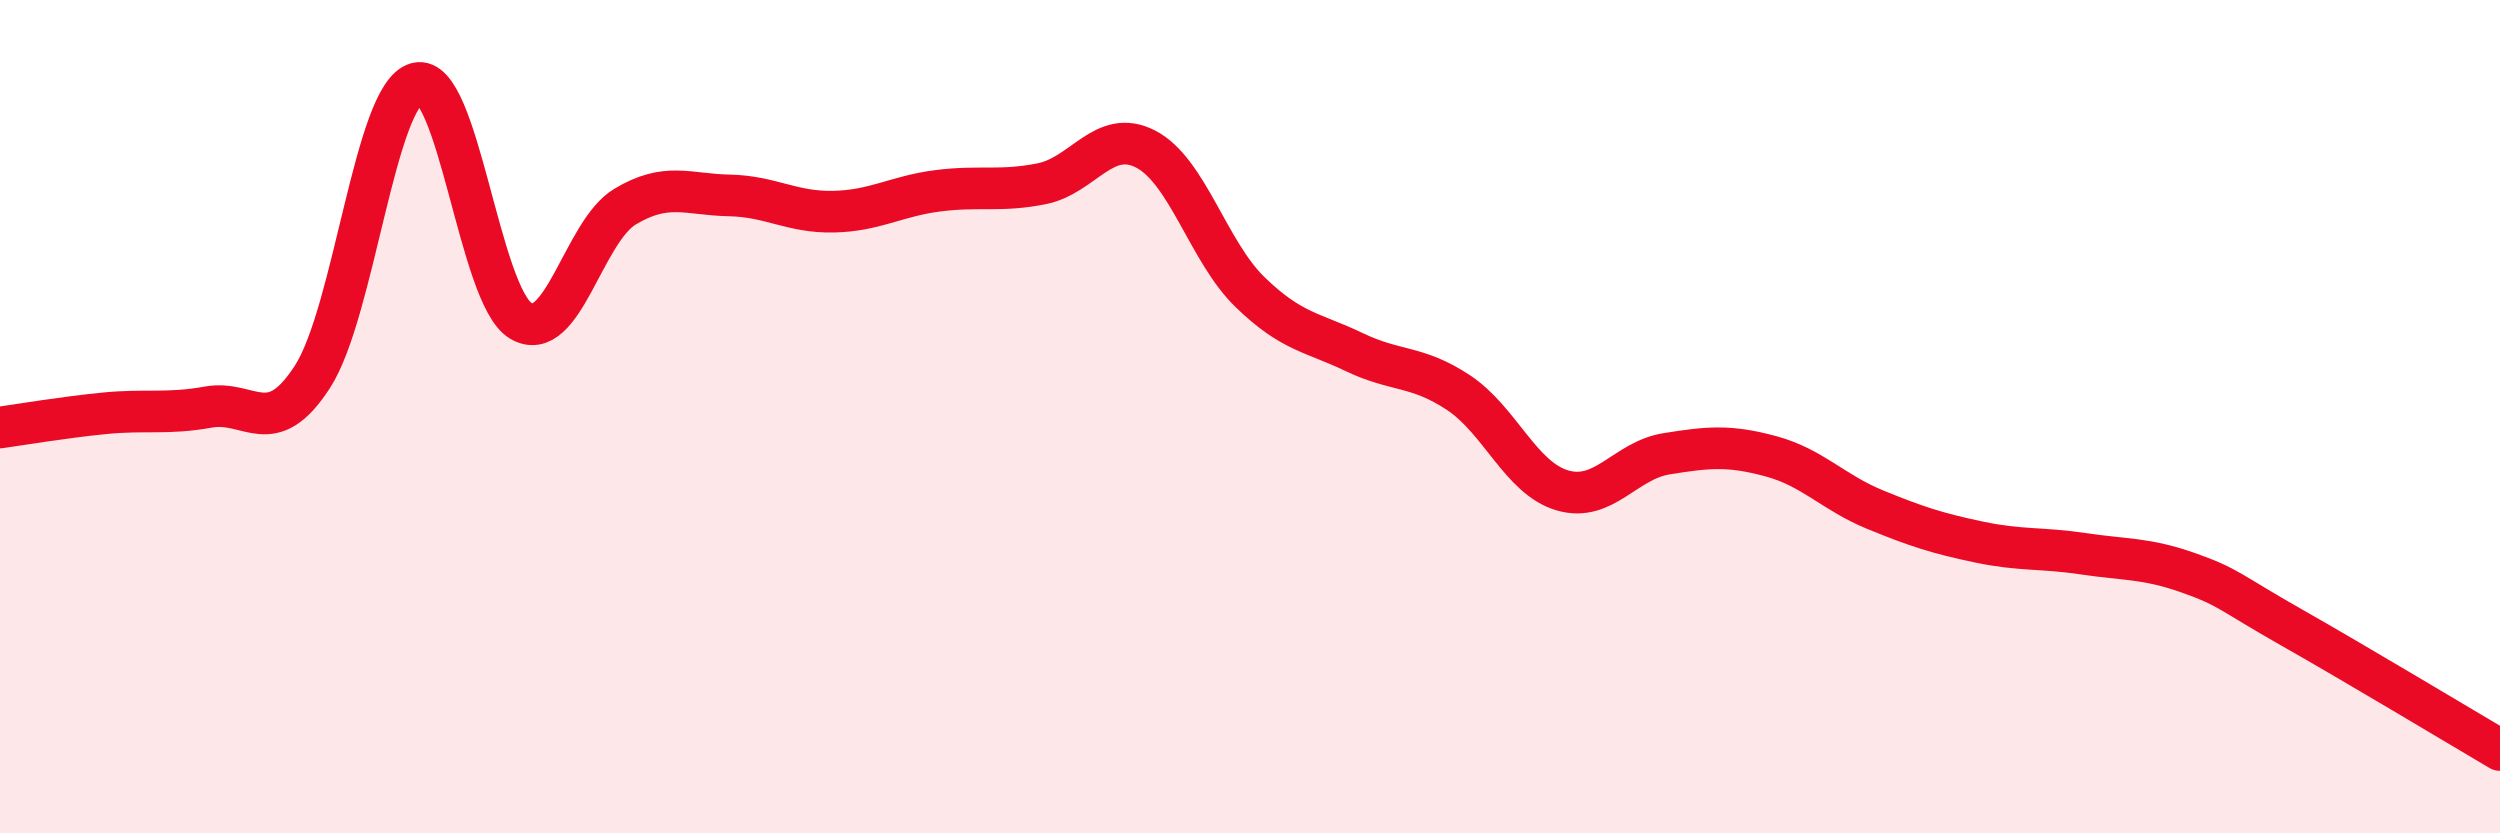
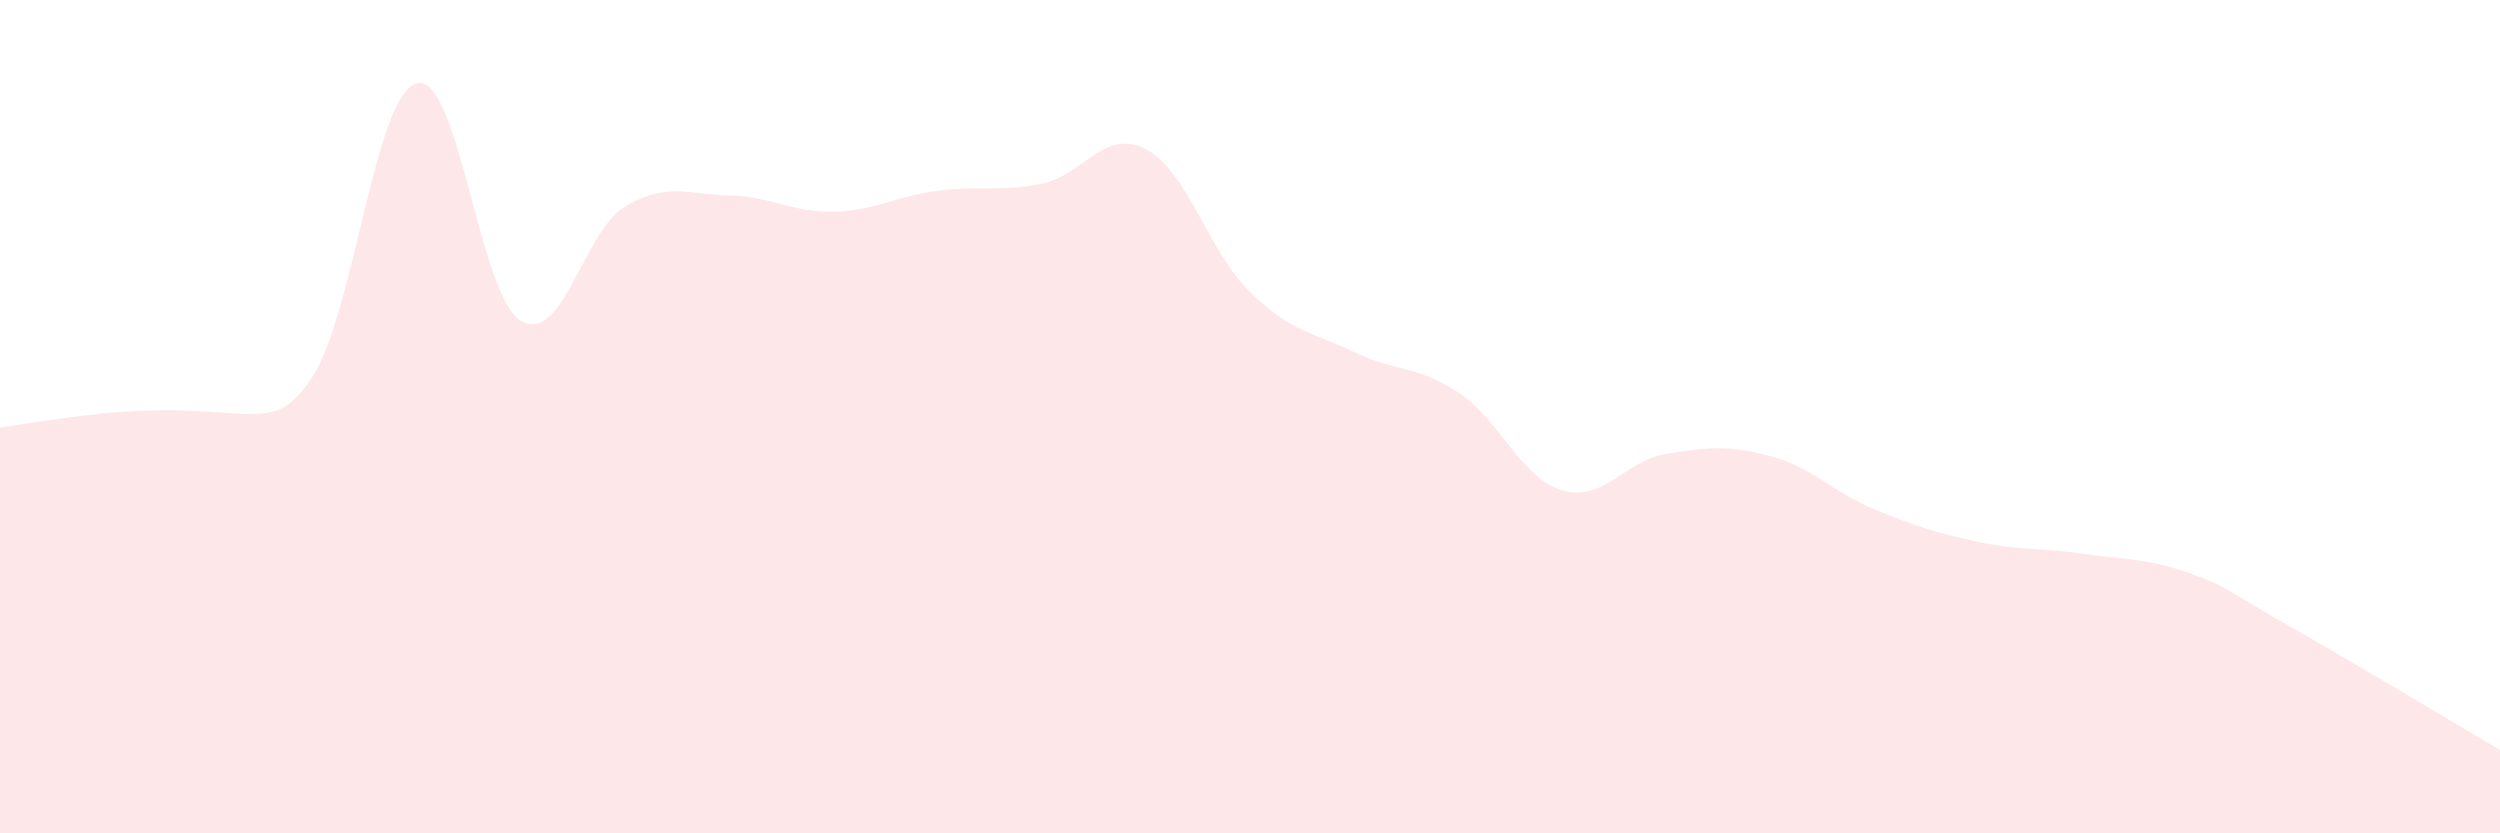
<svg xmlns="http://www.w3.org/2000/svg" width="60" height="20" viewBox="0 0 60 20">
-   <path d="M 0,10.26 C 0.5,10.19 1.5,10.02 2.5,9.92 C 3.5,9.82 4,9.95 5,9.77 C 6,9.59 6.5,10.59 7.5,9.04 C 8.5,7.49 9,2.27 10,2 C 11,1.73 11.5,7.11 12.5,7.7 C 13.5,8.29 14,5.56 15,4.96 C 16,4.36 16.5,4.67 17.5,4.69 C 18.5,4.71 19,5.1 20,5.08 C 21,5.06 21.5,4.71 22.5,4.58 C 23.5,4.45 24,4.61 25,4.41 C 26,4.21 26.5,3.06 27.5,3.58 C 28.5,4.1 29,6.04 30,7.01 C 31,7.98 31.5,7.97 32.5,8.45 C 33.5,8.93 34,8.76 35,9.42 C 36,10.08 36.5,11.48 37.5,11.77 C 38.5,12.06 39,11.05 40,10.89 C 41,10.73 41.5,10.68 42.5,10.95 C 43.5,11.22 44,11.82 45,12.23 C 46,12.64 46.5,12.8 47.5,13.01 C 48.5,13.22 49,13.14 50,13.29 C 51,13.44 51.5,13.39 52.5,13.74 C 53.5,14.09 53.5,14.21 55,15.06 C 56.5,15.91 59,17.41 60,18L60 20L0 20Z" fill="#EB0A25" opacity="0.1" stroke-linecap="round" stroke-linejoin="round" />
-   <path d="M 0,10.26 C 0.5,10.19 1.5,10.02 2.5,9.92 C 3.5,9.82 4,9.95 5,9.77 C 6,9.59 6.5,10.59 7.5,9.04 C 8.5,7.49 9,2.27 10,2 C 11,1.73 11.5,7.11 12.5,7.7 C 13.5,8.29 14,5.56 15,4.96 C 16,4.36 16.5,4.67 17.5,4.69 C 18.5,4.71 19,5.1 20,5.08 C 21,5.06 21.5,4.71 22.5,4.58 C 23.5,4.45 24,4.61 25,4.41 C 26,4.21 26.5,3.06 27.5,3.58 C 28.5,4.1 29,6.04 30,7.01 C 31,7.98 31.5,7.97 32.5,8.45 C 33.5,8.93 34,8.76 35,9.42 C 36,10.08 36.5,11.48 37.5,11.77 C 38.5,12.06 39,11.05 40,10.89 C 41,10.73 41.5,10.68 42.5,10.95 C 43.5,11.22 44,11.82 45,12.23 C 46,12.64 46.5,12.8 47.5,13.01 C 48.5,13.22 49,13.14 50,13.29 C 51,13.44 51.5,13.39 52.5,13.74 C 53.5,14.09 53.5,14.21 55,15.06 C 56.5,15.91 59,17.41 60,18" stroke="#EB0A25" stroke-width="1" fill="none" stroke-linecap="round" stroke-linejoin="round" />
+   <path d="M 0,10.26 C 0.5,10.19 1.5,10.02 2.5,9.92 C 6,9.59 6.5,10.59 7.5,9.04 C 8.5,7.49 9,2.27 10,2 C 11,1.73 11.5,7.11 12.5,7.7 C 13.5,8.29 14,5.56 15,4.96 C 16,4.36 16.5,4.67 17.5,4.69 C 18.5,4.71 19,5.1 20,5.08 C 21,5.06 21.5,4.71 22.5,4.58 C 23.5,4.45 24,4.61 25,4.41 C 26,4.21 26.5,3.06 27.5,3.58 C 28.5,4.1 29,6.04 30,7.01 C 31,7.98 31.5,7.97 32.5,8.45 C 33.5,8.93 34,8.76 35,9.42 C 36,10.08 36.5,11.48 37.5,11.77 C 38.5,12.06 39,11.05 40,10.89 C 41,10.73 41.5,10.68 42.5,10.95 C 43.5,11.22 44,11.82 45,12.23 C 46,12.64 46.5,12.8 47.5,13.01 C 48.5,13.22 49,13.14 50,13.29 C 51,13.44 51.5,13.39 52.5,13.74 C 53.5,14.09 53.5,14.21 55,15.06 C 56.5,15.91 59,17.41 60,18L60 20L0 20Z" fill="#EB0A25" opacity="0.1" stroke-linecap="round" stroke-linejoin="round" />
</svg>